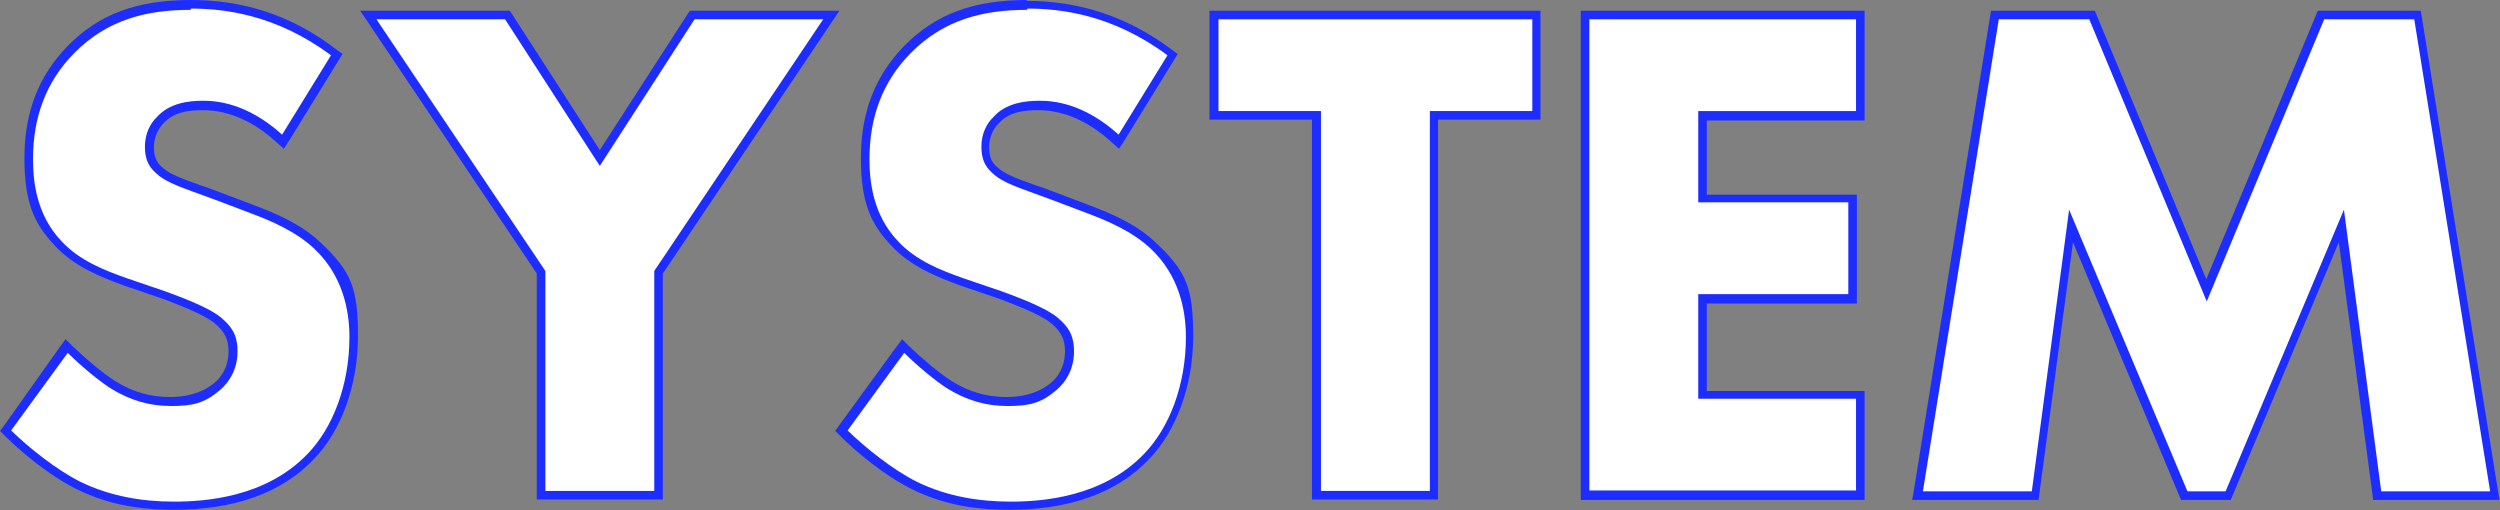
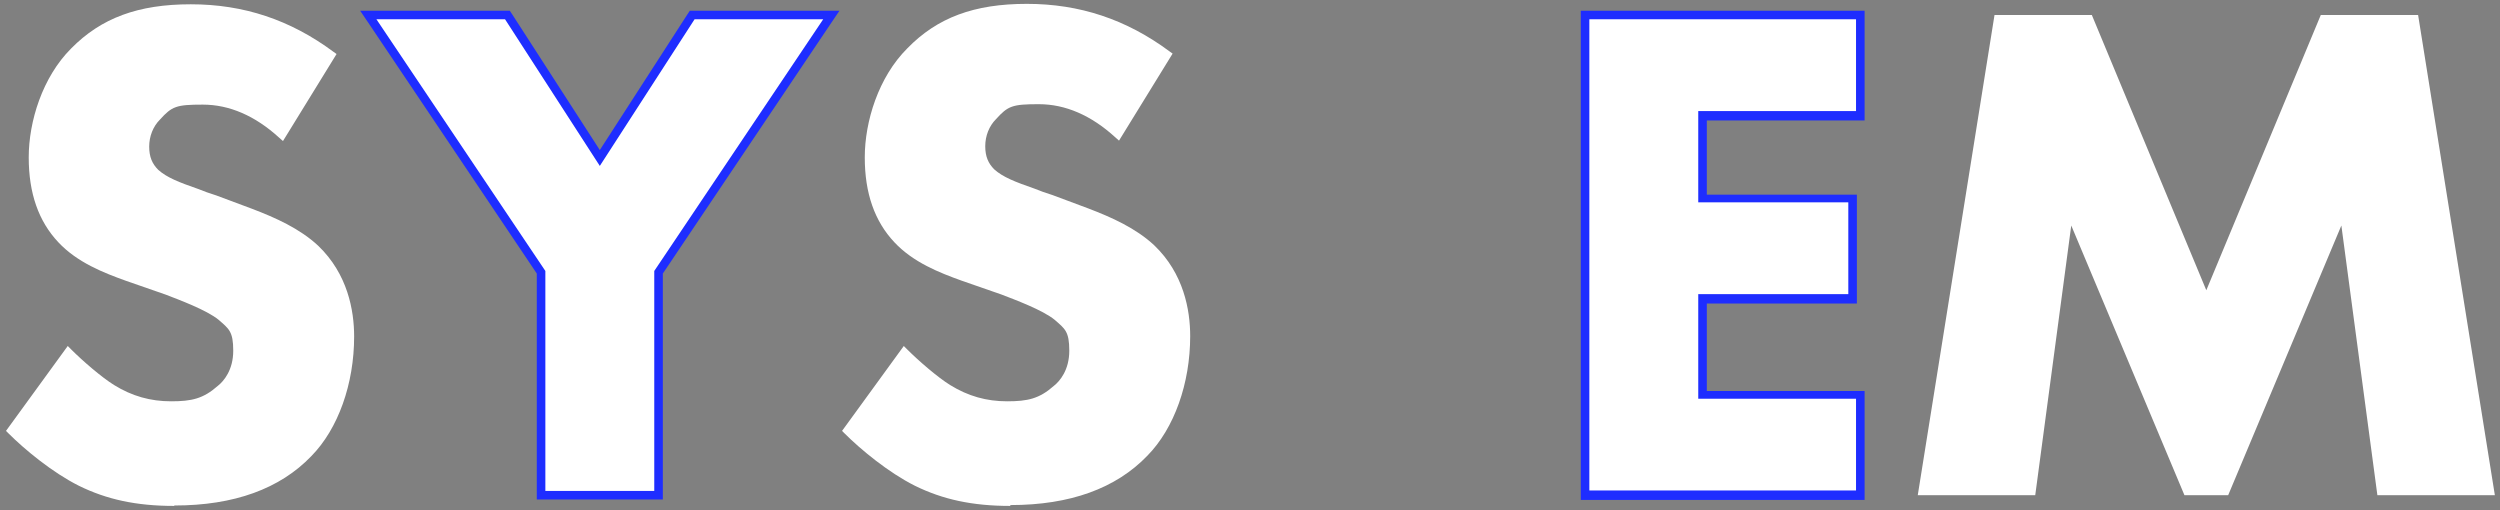
<svg xmlns="http://www.w3.org/2000/svg" id="_レイヤー_1" data-name="レイヤー_1" version="1.1" viewBox="0 0 583.1 119">
  <rect x="0" y="0" width="583.1" height="119" fill="#808080" stroke="none" />
  <defs>
    <style>
      .st0 {
        fill: #1e2dff;
      }

      .st1 {
        fill: #fff;
      }
    </style>
  </defs>
  <g>
    <path class="st1" d="M40.6,118c-8.8,0-15.7-1.5-22.2-4.7-6.2-3.1-12.7-8.5-16.4-12.2l-.6-.6,14.4-19.8.8.8c2.7,2.7,7.1,6.5,10,8.3,4.2,2.6,8.5,3.8,13.3,3.8s7.5-.6,10.9-3.6c1.4-1.1,3.6-3.7,3.6-8.2s-1-5.1-3.4-7.2c-2.8-2.3-9.3-4.7-12.4-5.9l-9.2-3.2c-5.3-1.9-11.4-4.3-15.8-9-4.6-4.9-6.9-11.4-6.9-19.8s3.2-18.7,9.9-25.4C23.6,4.2,32.2,1,44.5,1s23.2,3.6,33.3,11.1l.7.5-12.5,20.3-.9-.8c-5.6-5.1-11.6-7.7-17.8-7.7s-7.2.4-10,3.5c-1.6,1.6-2.5,3.9-2.5,6.3s.7,4,2.1,5.4c2,1.8,4.8,2.9,9.4,4.5,1.2.5,2.6,1,4.2,1.5l8.3,3.1c5.5,2.1,11.1,4.6,15.4,8.6,6.9,6.6,8.4,15.1,8.4,21.2,0,11-3.7,21.5-10,27.9-7.3,7.6-18,11.5-31.9,11.5Z" />
-     <path class="st0" d="M44.5,2c7.6,0,19.8,1.3,32.7,10.9l-11.4,18.5c-8.2-7.4-15.3-7.9-18.5-7.9s-7.8.5-10.7,3.8c-1.7,1.6-2.8,4.1-2.8,6.9s.8,4.6,2.5,6.1c2.6,2.5,6.4,3.5,13.9,6.3l8.2,3.1c4.8,1.8,10.7,4.3,15,8.4,6.4,6.1,8.1,14,8.1,20.5,0,11.4-4,21.3-9.7,27.2-9.7,10.2-23.9,11.2-31.2,11.2s-14.8-1.2-21.8-4.6c-5.6-2.8-12-7.9-16.2-12l13.2-18.1c2.8,2.8,7.3,6.6,10.2,8.4,4.3,2.6,8.7,4,13.9,4s7.9-.7,11.5-3.8c2.1-1.8,4-4.8,4-8.9s-1.5-5.9-3.8-7.9c-3-2.5-9.7-4.9-12.9-6.1l-9.1-3.1c-5.1-1.8-11.1-4.1-15.3-8.7-5.8-6.1-6.6-13.9-6.6-19.1,0-9.7,3-18,9.6-24.7,7.8-7.9,17-10.1,27.2-10.1M44.5,0c-12.6,0-21.4,3.3-28.7,10.7-6.8,7-10.1,15.5-10.1,26.1s2.3,15.4,7.1,20.5c4.5,4.9,10.7,7.3,16.1,9.3l9.1,3.1h0c2.8,1.1,9.5,3.5,12.2,5.8,2.2,1.9,3.1,3.7,3.1,6.4,0,4-2,6.4-3.3,7.4-3.2,2.7-7.3,3.3-10.3,3.3-4.7,0-8.8-1.2-12.8-3.7-2.9-1.8-7.2-5.5-9.9-8.1l-1.7-1.7-1.4,1.9L1,99.2,0,100.5l1.2,1.2c3.8,3.8,10.4,9.3,16.7,12.4,6.7,3.3,13.7,4.8,22.7,4.8,14.2,0,25.2-4,32.6-11.8,6.4-6.6,10.3-17.3,10.3-28.6s-1.5-15.1-8.7-21.9c-4.4-4.2-10.1-6.7-15.7-8.8l-8.2-3.1c-1.5-.6-2.9-1.1-4.2-1.5-4.7-1.7-7.2-2.6-9-4.3-1.3-1.1-1.8-2.6-1.8-4.6s.8-4.1,2.2-5.5h0s0,0,0,0c2.5-2.8,6.2-3.1,9.2-3.1,5.9,0,11.7,2.5,17.1,7.4l1.8,1.6,1.3-2,11.4-18.5,1-1.6-1.5-1.1C68.2,3.7,57.1,0,44.5,0h0Z" />
  </g>
  <g>
    <polygon class="st1" points="126.2 115.5 126.2 63.5 85.9 3.5 118.3 3.5 139.9 36.8 161.5 3.5 193.9 3.5 153.6 63.5 153.6 115.5 126.2 115.5" />
    <path class="st0" d="M192,4.5l-39.4,58.7v51.3h-25.4v-51.3L87.8,4.5h30l22.1,34.2,22.1-34.2h30M195.8,2.5h-34.9l-.6.9-20.4,31.6L119.5,3.4l-.6-.9h-34.9l2.1,3.1,39.1,58.2v52.7h29.4v-52.7L193.7,5.6l2.1-3.1h0Z" />
  </g>
  <g>
    <path class="st1" d="M235.6,118c-8.8,0-15.7-1.5-22.2-4.7-6.2-3.1-12.7-8.5-16.4-12.2l-.6-.6,14.4-19.8.8.8c2.7,2.7,7.1,6.5,10,8.3,4.2,2.6,8.5,3.8,13.3,3.8s7.5-.6,10.9-3.6c1.4-1.1,3.6-3.7,3.6-8.2s-1-5.1-3.4-7.2c-2.8-2.3-9.3-4.7-12.4-5.9l-9.2-3.2c-5.3-1.9-11.4-4.3-15.8-9-4.6-4.9-6.9-11.4-6.9-19.8s3.2-18.7,9.9-25.4c7-7.2,15.6-10.4,27.9-10.4s23.2,3.6,33.3,11.1l.7.5-12.5,20.3-.9-.8c-5.6-5.1-11.6-7.7-17.8-7.7s-7.2.4-10,3.5c-1.6,1.6-2.5,3.9-2.5,6.3s.7,4,2.1,5.4c2,1.8,4.8,2.9,9.4,4.5,1.2.5,2.6,1,4.2,1.5l8.3,3.1c5.5,2.1,11.1,4.6,15.4,8.6,6.9,6.6,8.4,15.1,8.4,21.2,0,11-3.7,21.5-10,27.9-7.3,7.6-18,11.5-31.9,11.5Z" />
-     <path class="st0" d="M239.6,2c7.6,0,19.8,1.3,32.7,10.9l-11.4,18.5c-8.2-7.4-15.3-7.9-18.5-7.9s-7.8.5-10.7,3.8c-1.7,1.6-2.8,4.1-2.8,6.9s.8,4.6,2.5,6.1c2.6,2.5,6.4,3.5,13.9,6.3l8.2,3.1c4.8,1.8,10.7,4.3,15,8.4,6.4,6.1,8.1,14,8.1,20.5,0,11.4-4,21.3-9.7,27.2-9.7,10.2-23.9,11.2-31.2,11.2s-14.8-1.2-21.8-4.6c-5.6-2.8-12-7.9-16.2-12l13.2-18.1c2.8,2.8,7.3,6.6,10.2,8.4,4.3,2.6,8.7,4,13.9,4s7.9-.7,11.5-3.8c2.1-1.8,4-4.8,4-8.9s-1.5-5.9-3.8-7.9c-3-2.5-9.7-4.9-12.9-6.1l-9.1-3.1c-5.1-1.8-11.1-4.1-15.3-8.7-5.8-6.1-6.6-13.9-6.6-19.1,0-9.7,3-18,9.6-24.7,7.8-7.9,17-10.1,27.2-10.1M239.6,0c-12.6,0-21.4,3.3-28.7,10.7-6.8,7-10.1,15.5-10.1,26.1s2.3,15.4,7.1,20.5c4.5,4.9,10.7,7.3,16.1,9.3l9.1,3.1h0c2.8,1.1,9.5,3.5,12.2,5.8,2.2,1.9,3.1,3.7,3.1,6.4,0,4-2,6.4-3.3,7.4-3.2,2.7-7.3,3.3-10.3,3.3-4.7,0-8.8-1.2-12.8-3.7-2.9-1.8-7.2-5.5-9.9-8.1l-1.7-1.7-1.4,1.9-13.2,18.1-1,1.4,1.2,1.2c3.8,3.8,10.4,9.3,16.7,12.4,6.7,3.3,13.7,4.8,22.7,4.8,14.2,0,25.2-4,32.6-11.8,6.4-6.6,10.3-17.3,10.3-28.6s-1.5-15.1-8.7-21.9c-4.4-4.2-10.1-6.7-15.7-8.8l-8.2-3.1c-1.5-.6-2.9-1.1-4.2-1.5-4.7-1.7-7.2-2.6-9-4.3-1.3-1.1-1.8-2.6-1.8-4.6s.8-4.1,2.2-5.5h0s0,0,0,0c2.5-2.8,6.2-3.1,9.2-3.1,5.9,0,11.7,2.5,17.1,7.4l1.8,1.6,1.3-2,11.4-18.5,1-1.6-1.5-1.1c-10.2-7.6-21.3-11.3-33.9-11.3h0Z" />
  </g>
  <g>
-     <polygon class="st1" points="307 115.5 307 26.9 283.1 26.9 283.1 3.5 358.4 3.5 358.4 26.9 334.4 26.9 334.4 115.5 307 115.5" />
-     <path class="st0" d="M357.4,4.5v21.4h-23.9v88.6h-25.4V25.9h-23.9V4.5h73.3M359.4,2.5h-77.3v25.4h23.9v88.6h29.4V27.9h23.9V2.5h0Z" />
-   </g>
+     </g>
  <g>
    <polygon class="st1" points="369.7 115.5 369.7 3.5 433.9 3.5 433.9 26.9 397.1 26.9 397.1 46.2 432.1 46.2 432.1 69.7 397.1 69.7 397.1 92.1 433.9 92.1 433.9 115.5 369.7 115.5" />
    <path class="st0" d="M432.9,4.5v21.4h-36.8v21.3h35v21.4h-35v24.4h36.8v21.4h-62.2V4.5h62.2M434.9,2.5h-66.2v114.1h66.2v-25.4h-36.8v-20.4h35v-25.4h-35v-17.3h36.8V2.5h0Z" />
  </g>
  <g>
    <polygon class="st1" points="554.5 115.5 546.1 52.6 519.7 115.5 509.5 115.5 483.1 52.6 474.7 115.5 447.3 115.5 465.2 3.5 487.9 3.5 514.6 67.7 541.3 3.5 564 3.5 581.9 115.5 554.5 115.5" />
-     <path class="st0" d="M563.1,4.5l17.7,110.1h-25.4l-8.7-65.7-27.6,65.7h-8.9l-27.6-65.7-8.7,65.7h-25.4l17.7-110.1h21.1l27.4,65.8,27.4-65.8h21.1M564.8,2.5h-24.2l-.5,1.2-25.5,61.4-25.5-61.4-.5-1.2h-24.2l-.3,1.7-17.7,110.1-.4,2.3h29.5l.2-1.7,7.8-58.4,24.7,58.9.5,1.2h11.6l.5-1.2,24.7-58.9,7.8,58.4.2,1.7h29.5l-.4-2.3-17.7-110.1-.3-1.7h0Z" />
  </g>
</svg>